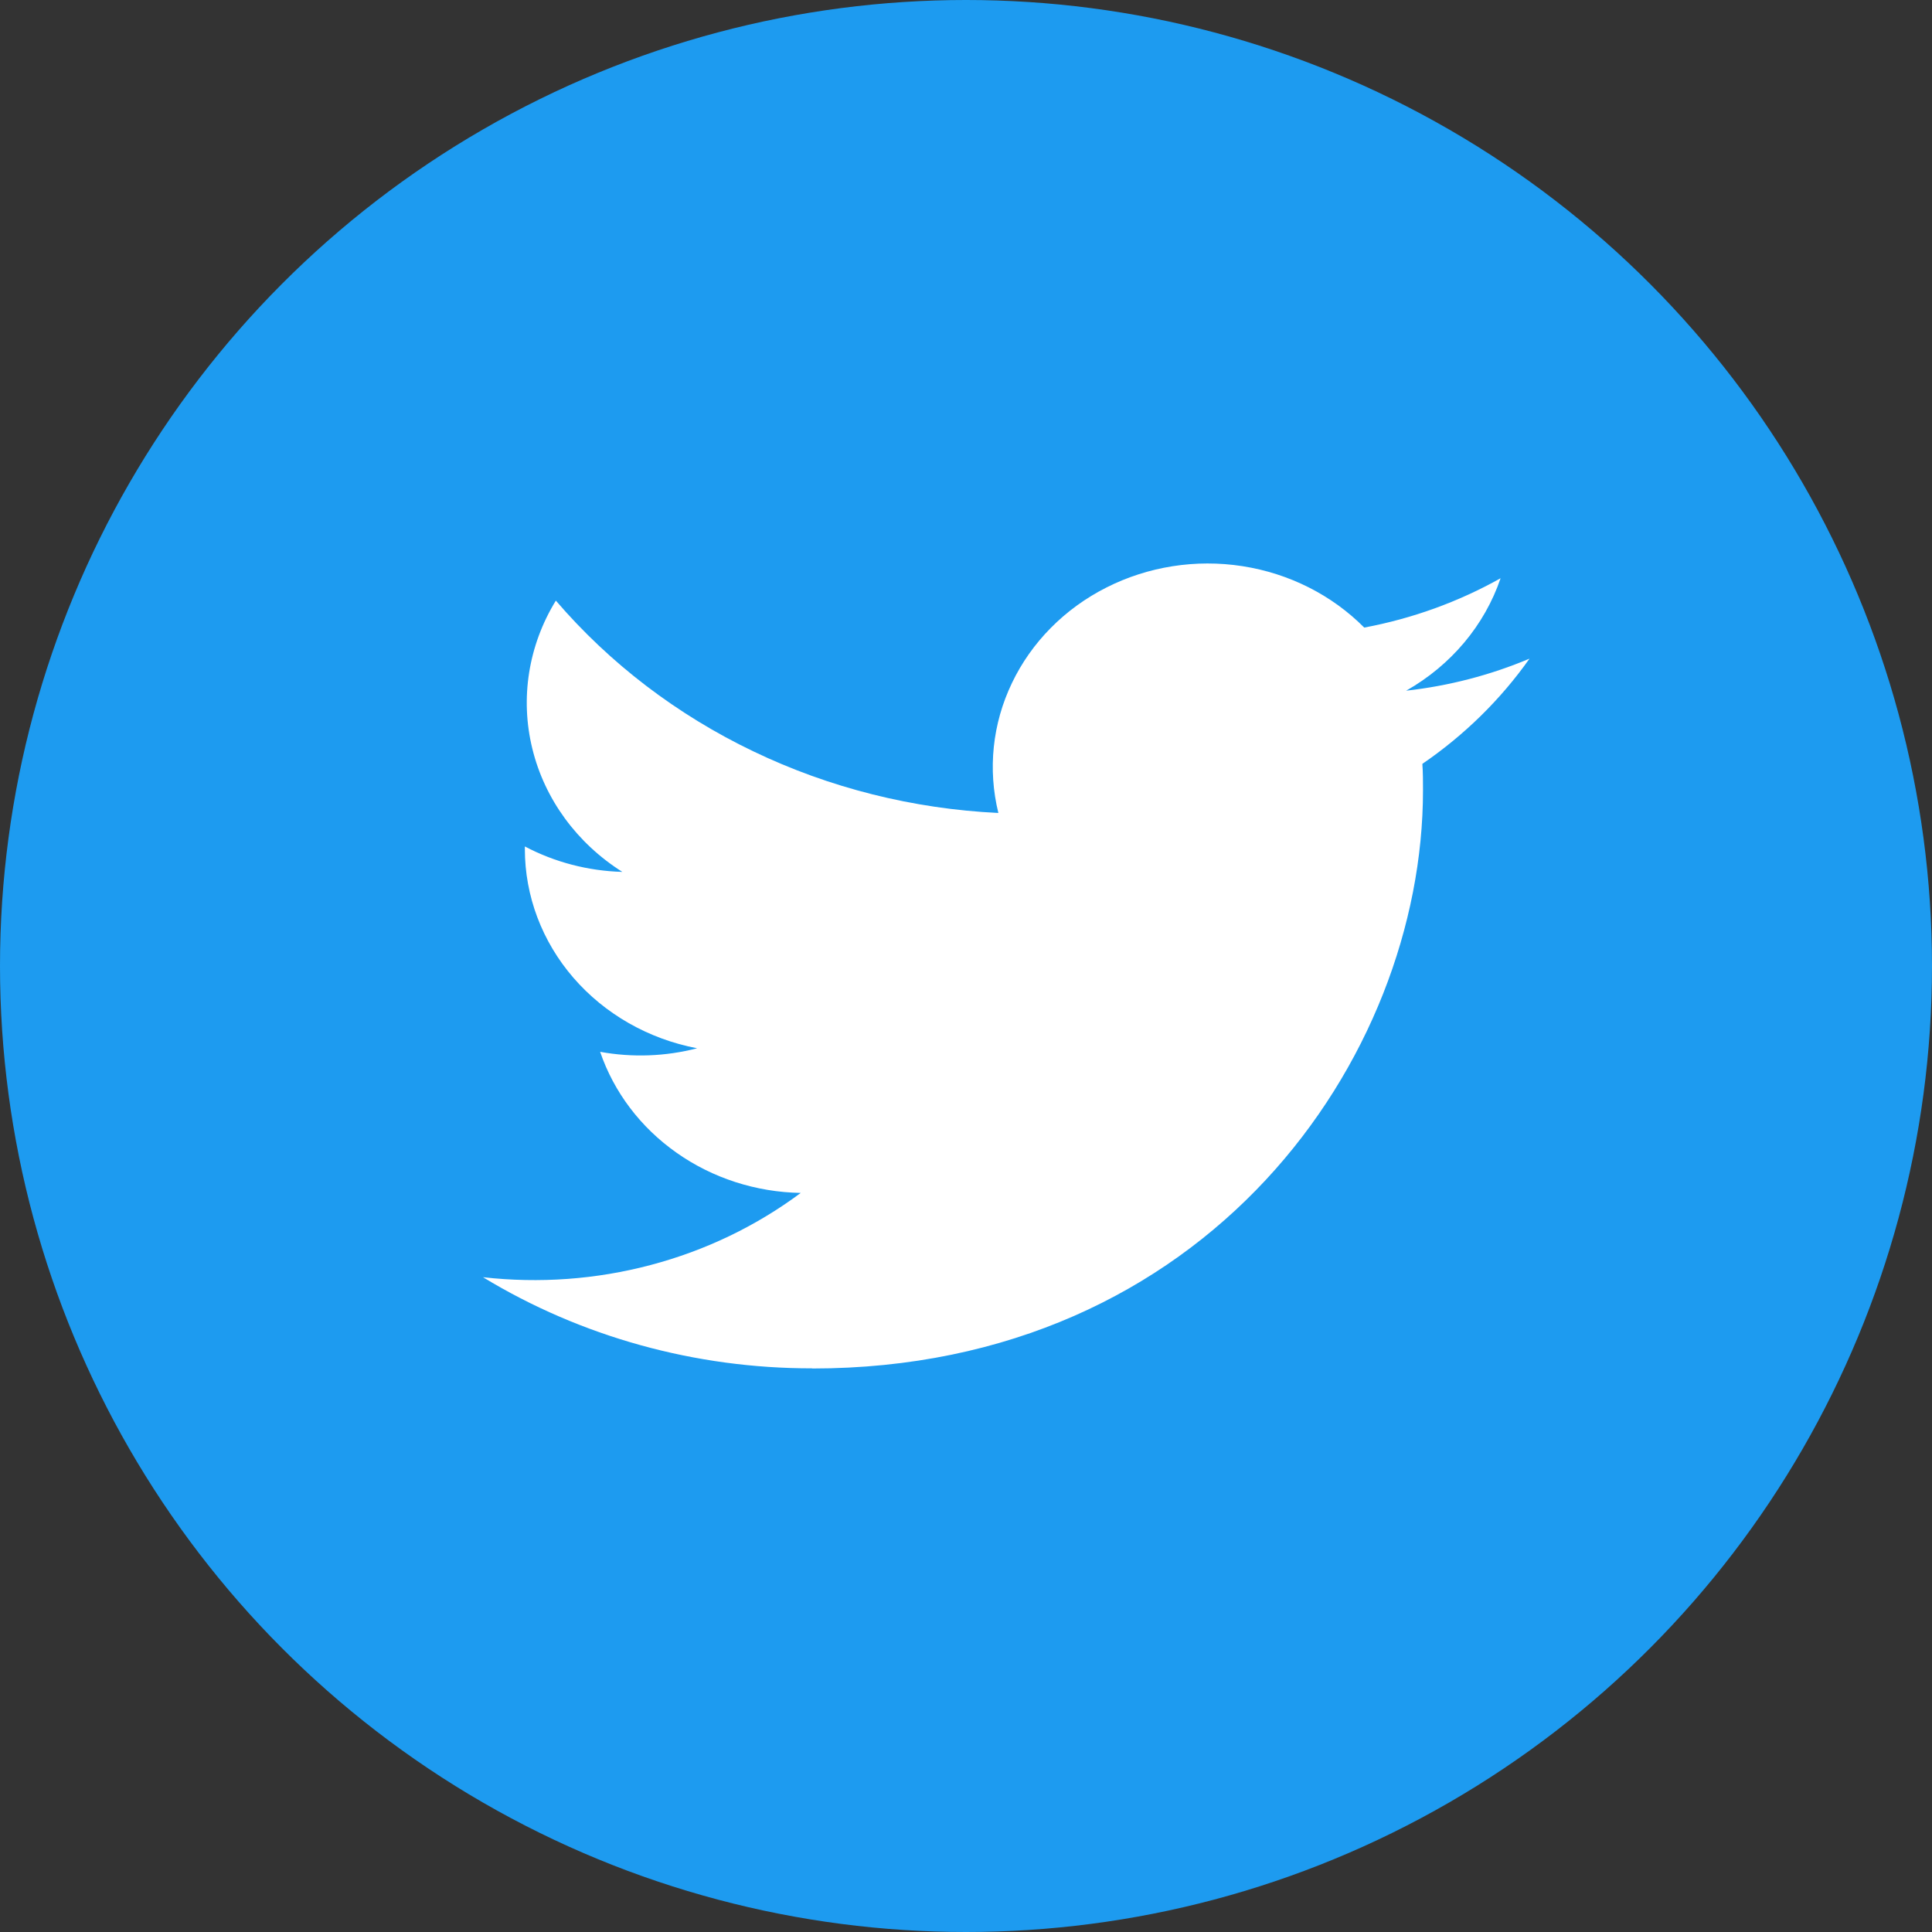
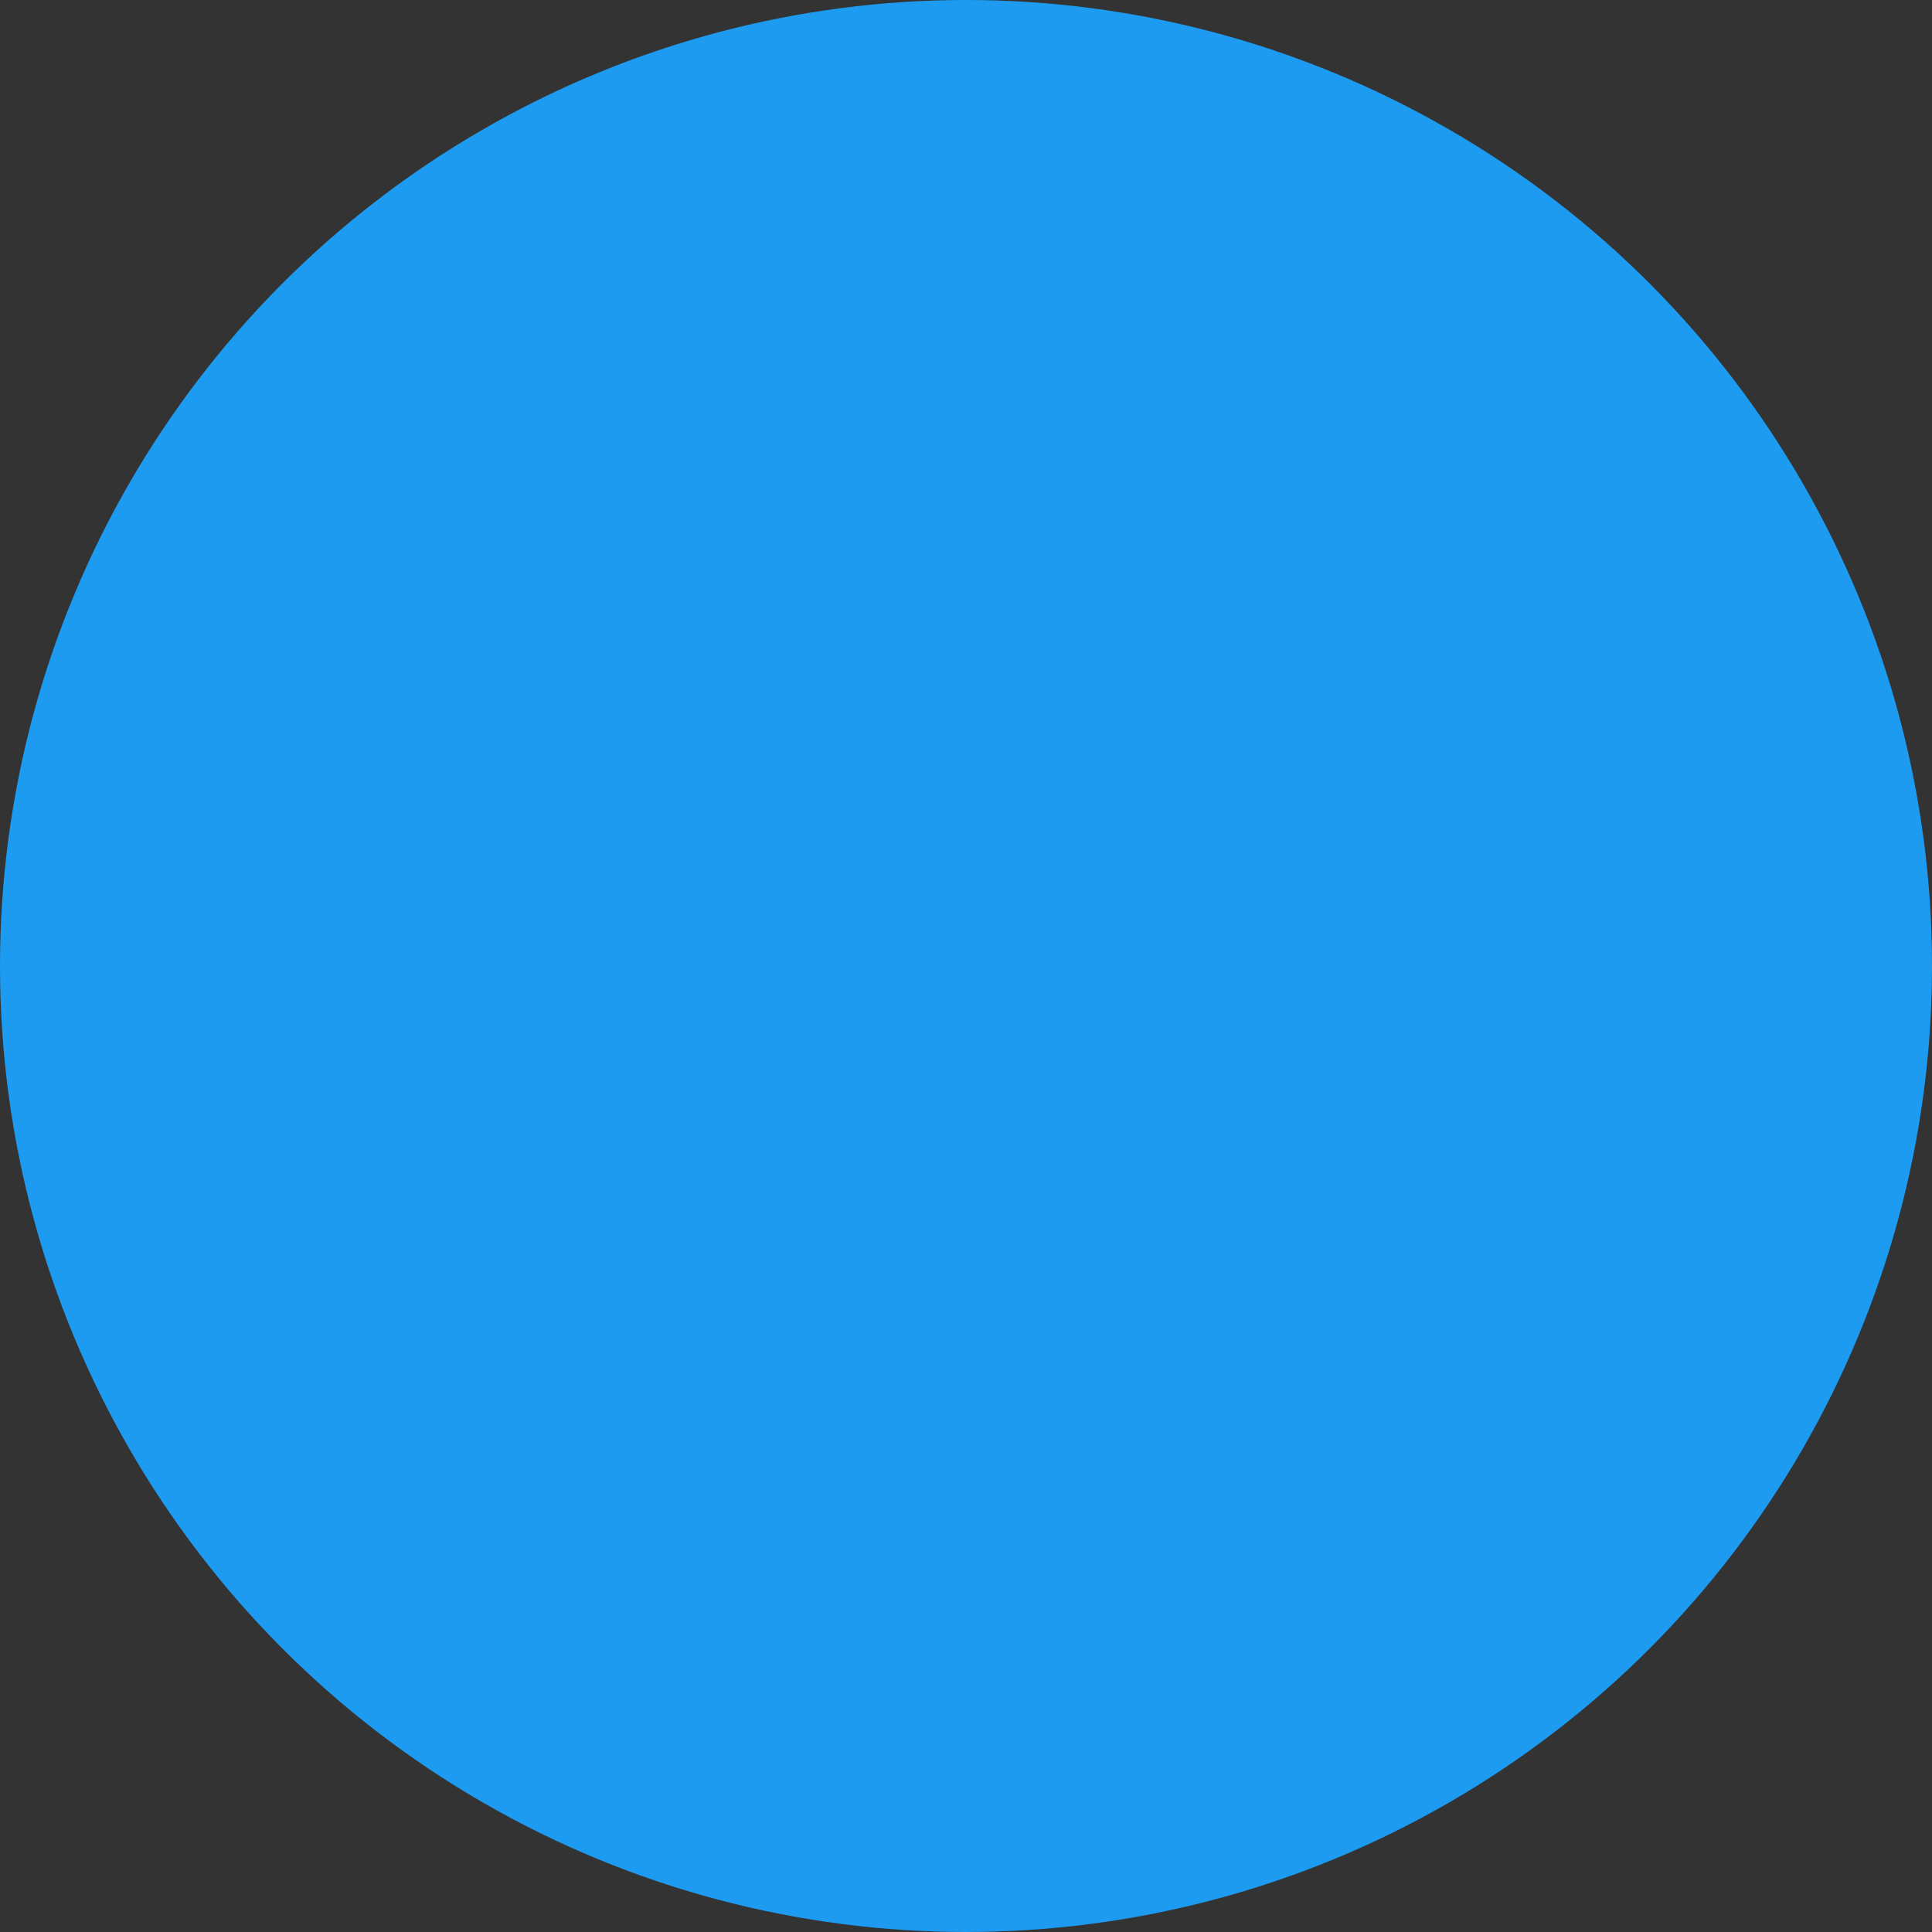
<svg xmlns="http://www.w3.org/2000/svg" width="24" height="24" viewBox="0 0 24 24" fill="none">
  <rect x="0" y="0" width="24" height="24" fill="#333333" stroke="none" />
  <circle cx="12" cy="12" r="12" fill="#1D9BF0" />
-   <path d="M10.088 17C14.994 17 17.677 13.152 17.677 9.816C17.677 9.706 17.677 9.598 17.669 9.489C18.191 9.132 18.642 8.689 19 8.182C18.513 8.387 17.997 8.521 17.468 8.58C18.025 8.264 18.442 7.768 18.641 7.183C18.117 7.477 17.544 7.684 16.947 7.796C16.545 7.391 16.013 7.123 15.434 7.033C14.854 6.943 14.26 7.037 13.743 7.299C13.225 7.561 12.813 7.978 12.571 8.484C12.328 8.99 12.269 9.557 12.402 10.099C11.341 10.048 10.304 9.788 9.357 9.333C8.41 8.879 7.574 8.241 6.905 7.461C6.564 8.017 6.459 8.675 6.613 9.301C6.766 9.927 7.166 10.474 7.731 10.831C7.306 10.819 6.891 10.711 6.52 10.515V10.547C6.52 11.13 6.733 11.695 7.123 12.146C7.513 12.597 8.056 12.907 8.66 13.022C8.267 13.124 7.855 13.139 7.455 13.066C7.626 13.567 7.958 14.006 8.405 14.32C8.851 14.635 9.391 14.809 9.947 14.819C9.394 15.231 8.761 15.535 8.084 15.714C7.406 15.894 6.698 15.945 6 15.866C7.22 16.607 8.639 17 10.088 16.998" fill="white" />
</svg>